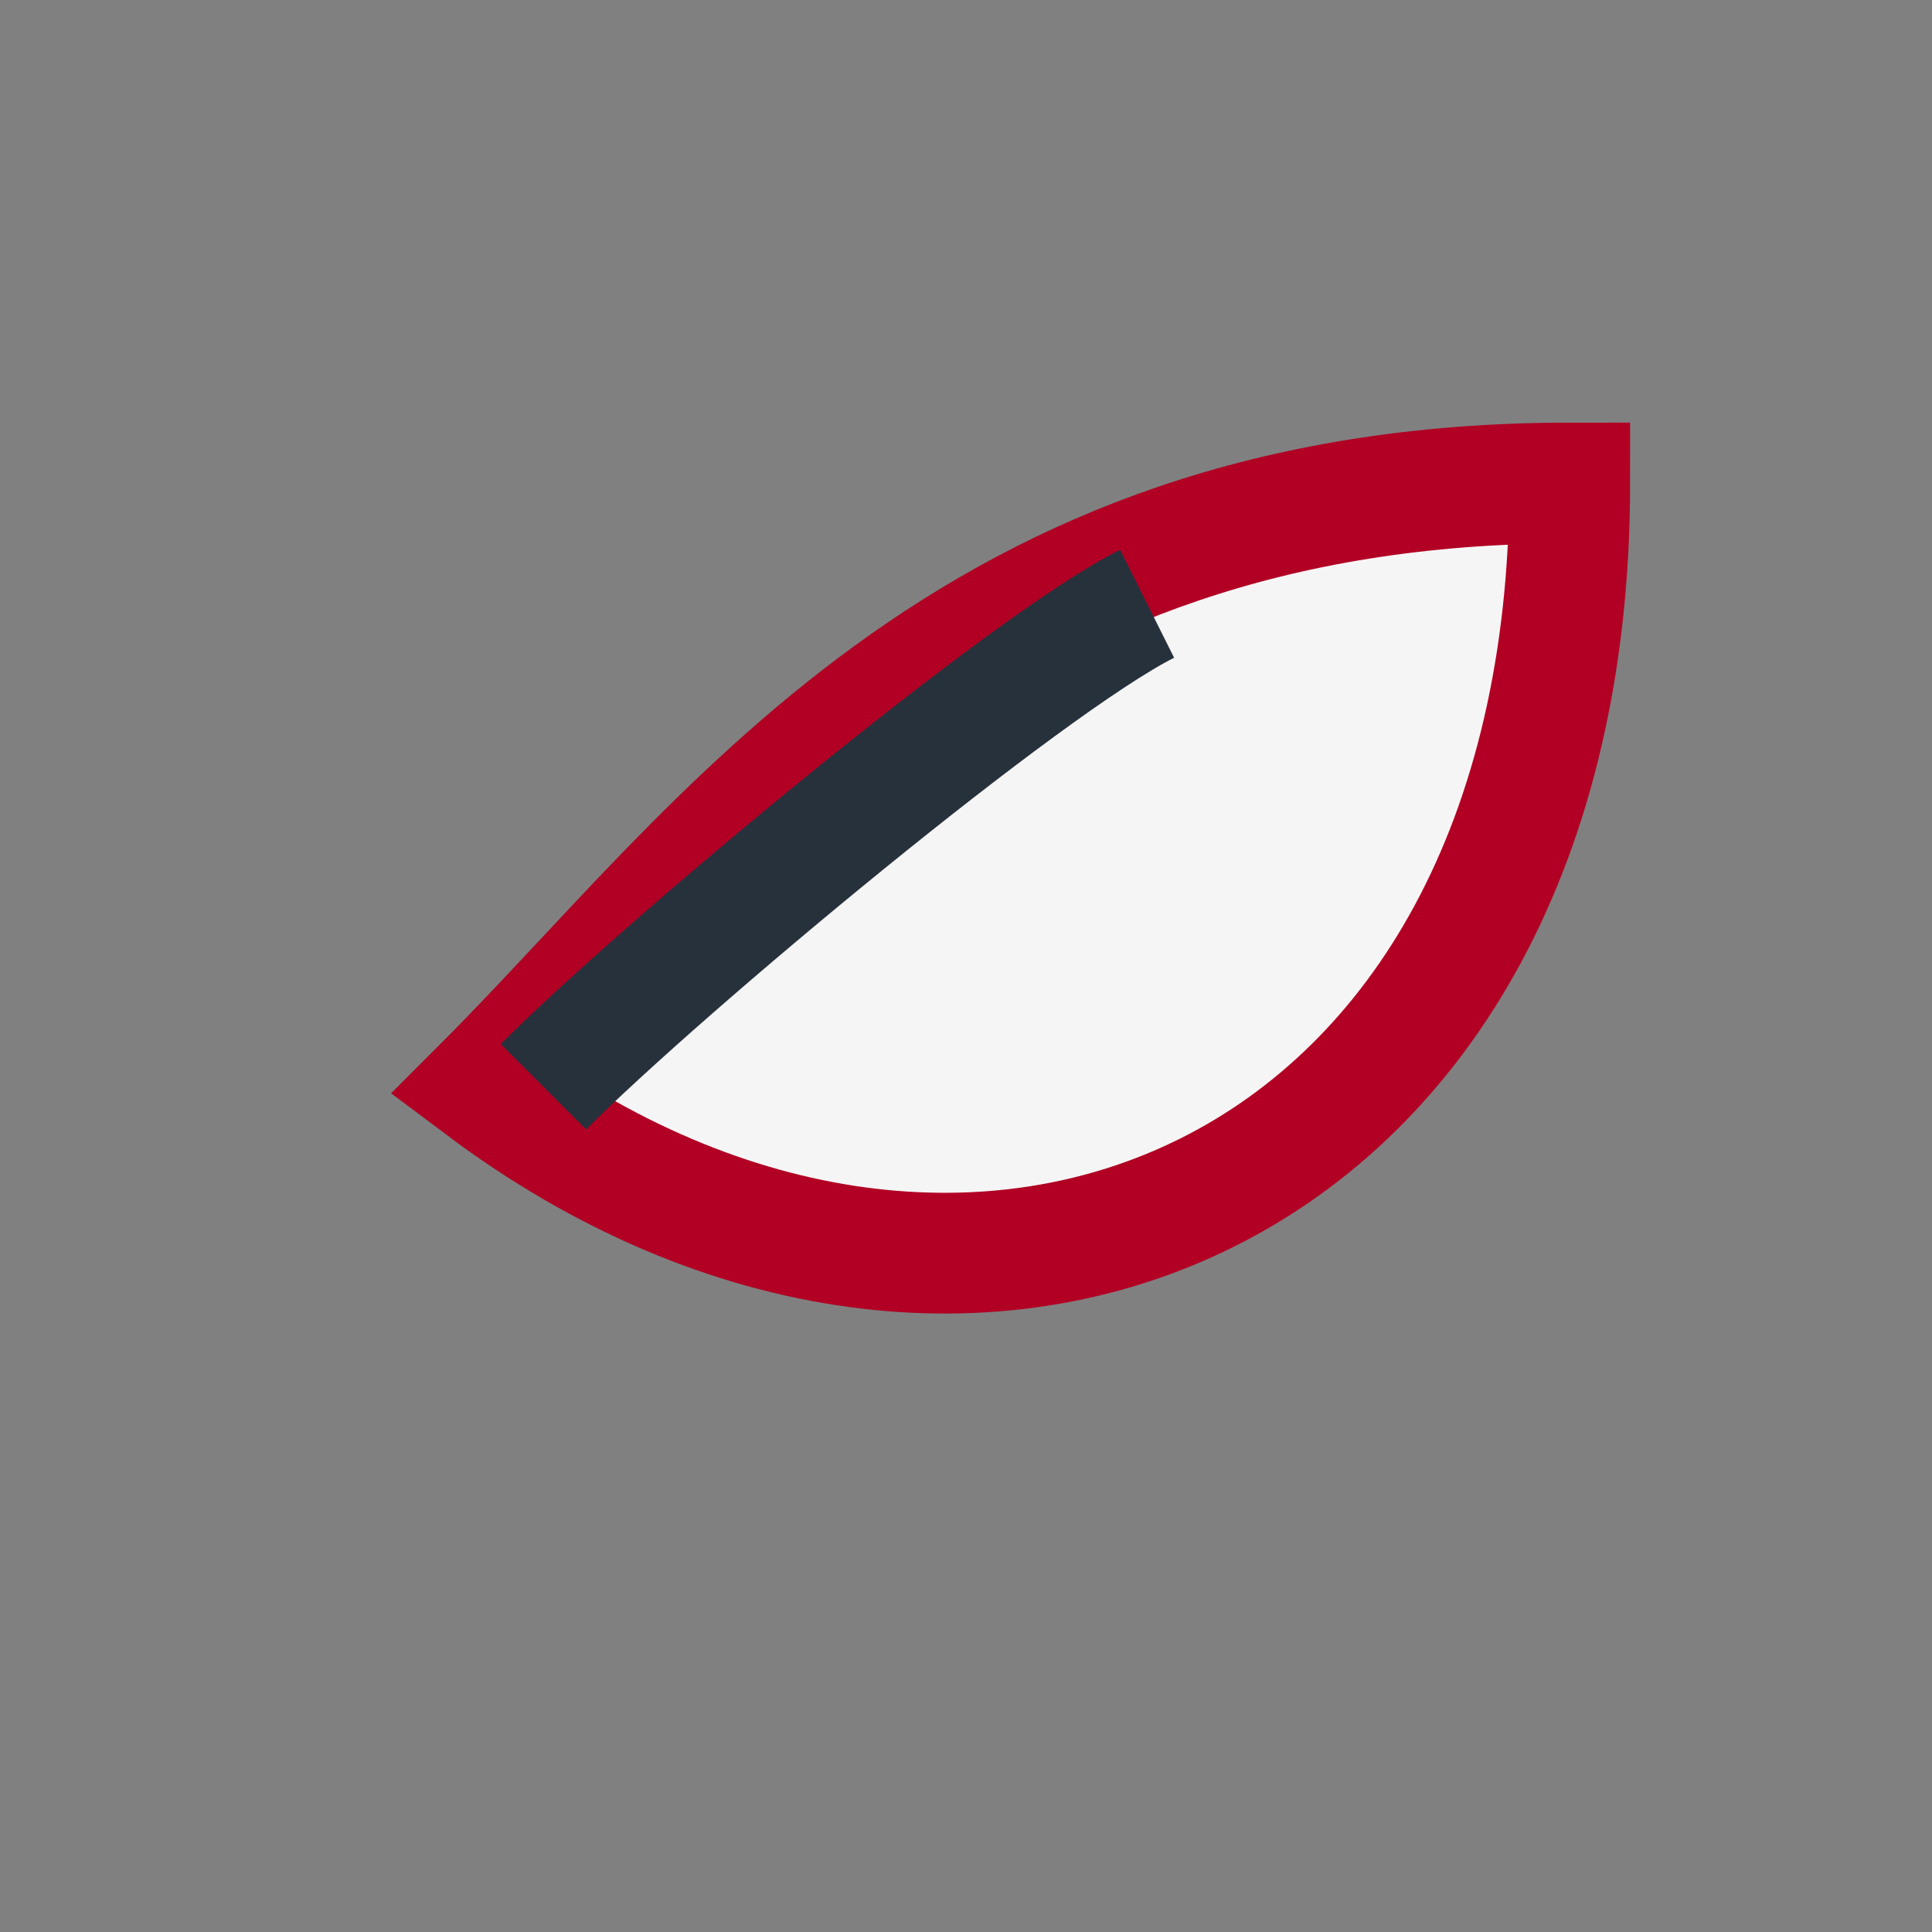
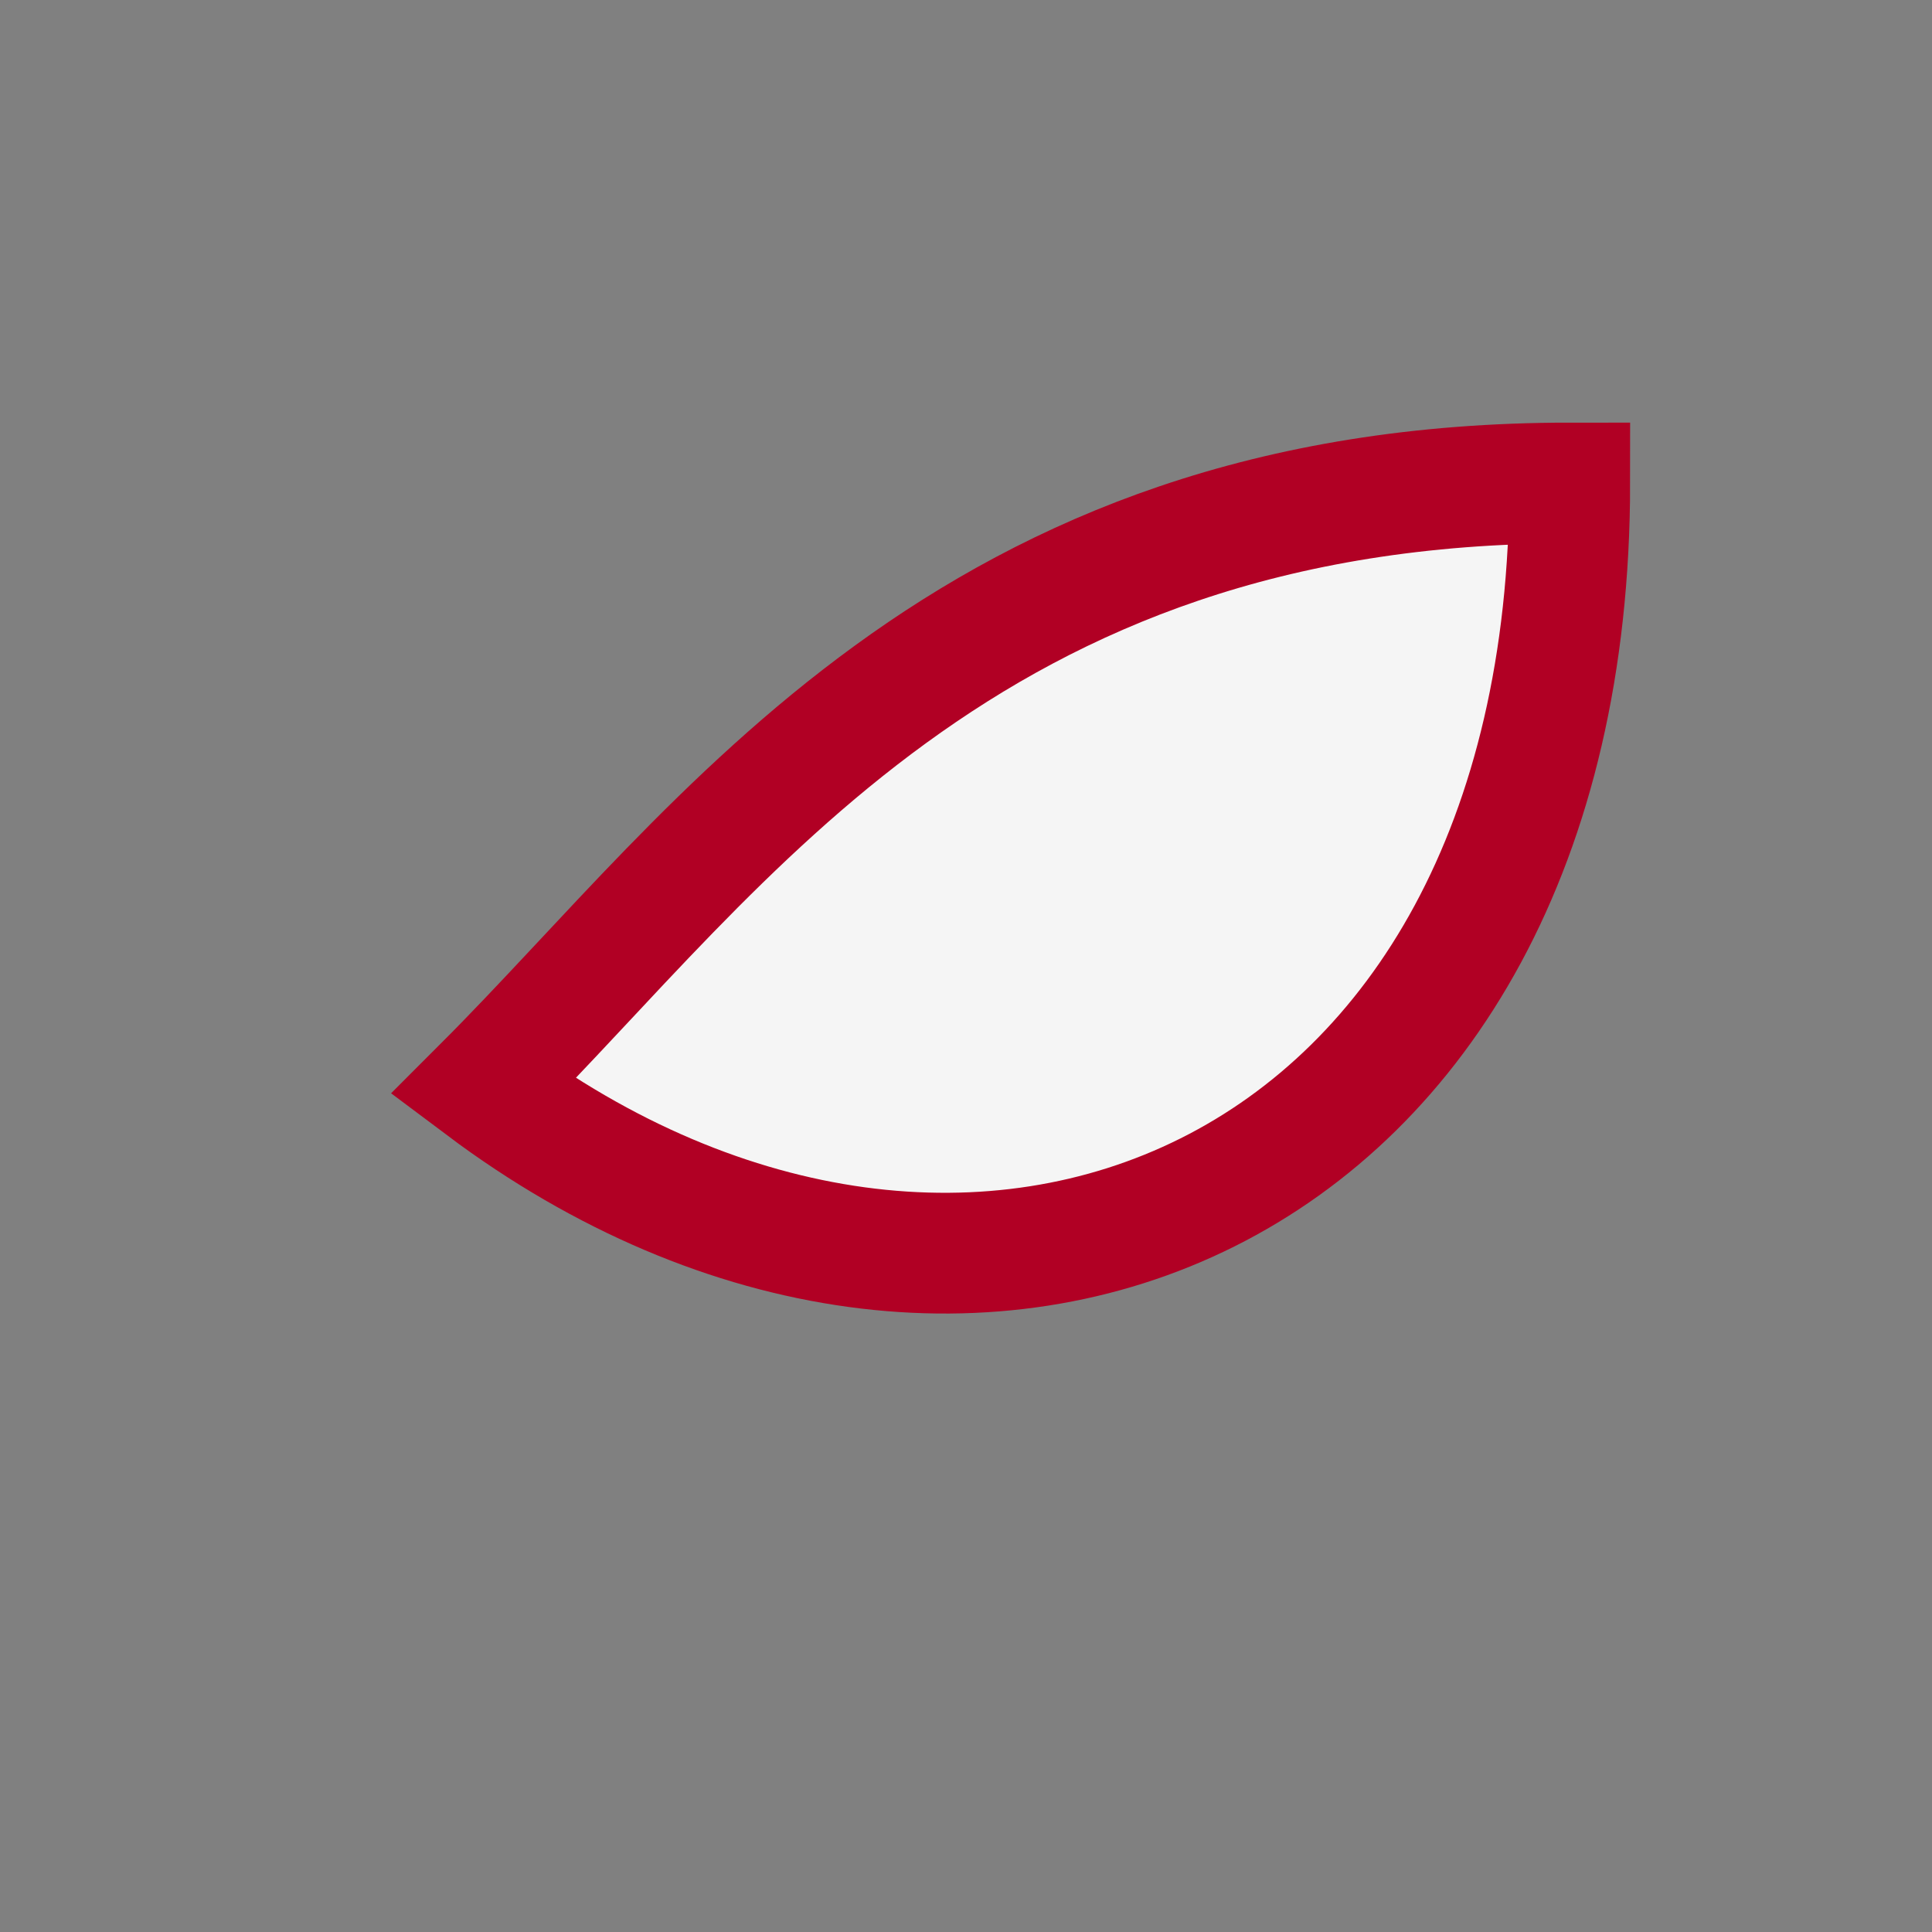
<svg xmlns="http://www.w3.org/2000/svg" width="32" height="32" viewBox="0 0 32 32">
  <rect x="0" y="0" width="32" height="32" fill="#808080" stroke="none" />
  <path d="M26 8c0 12-10 16-18 10 4-4 8-10 18-10z" fill="#F5F5F5" stroke="#B10024" stroke-width="2" />
-   <path d="M9 18c2-2 8-7 10-8" stroke="#27313B" stroke-width="2" fill="none" />
</svg>